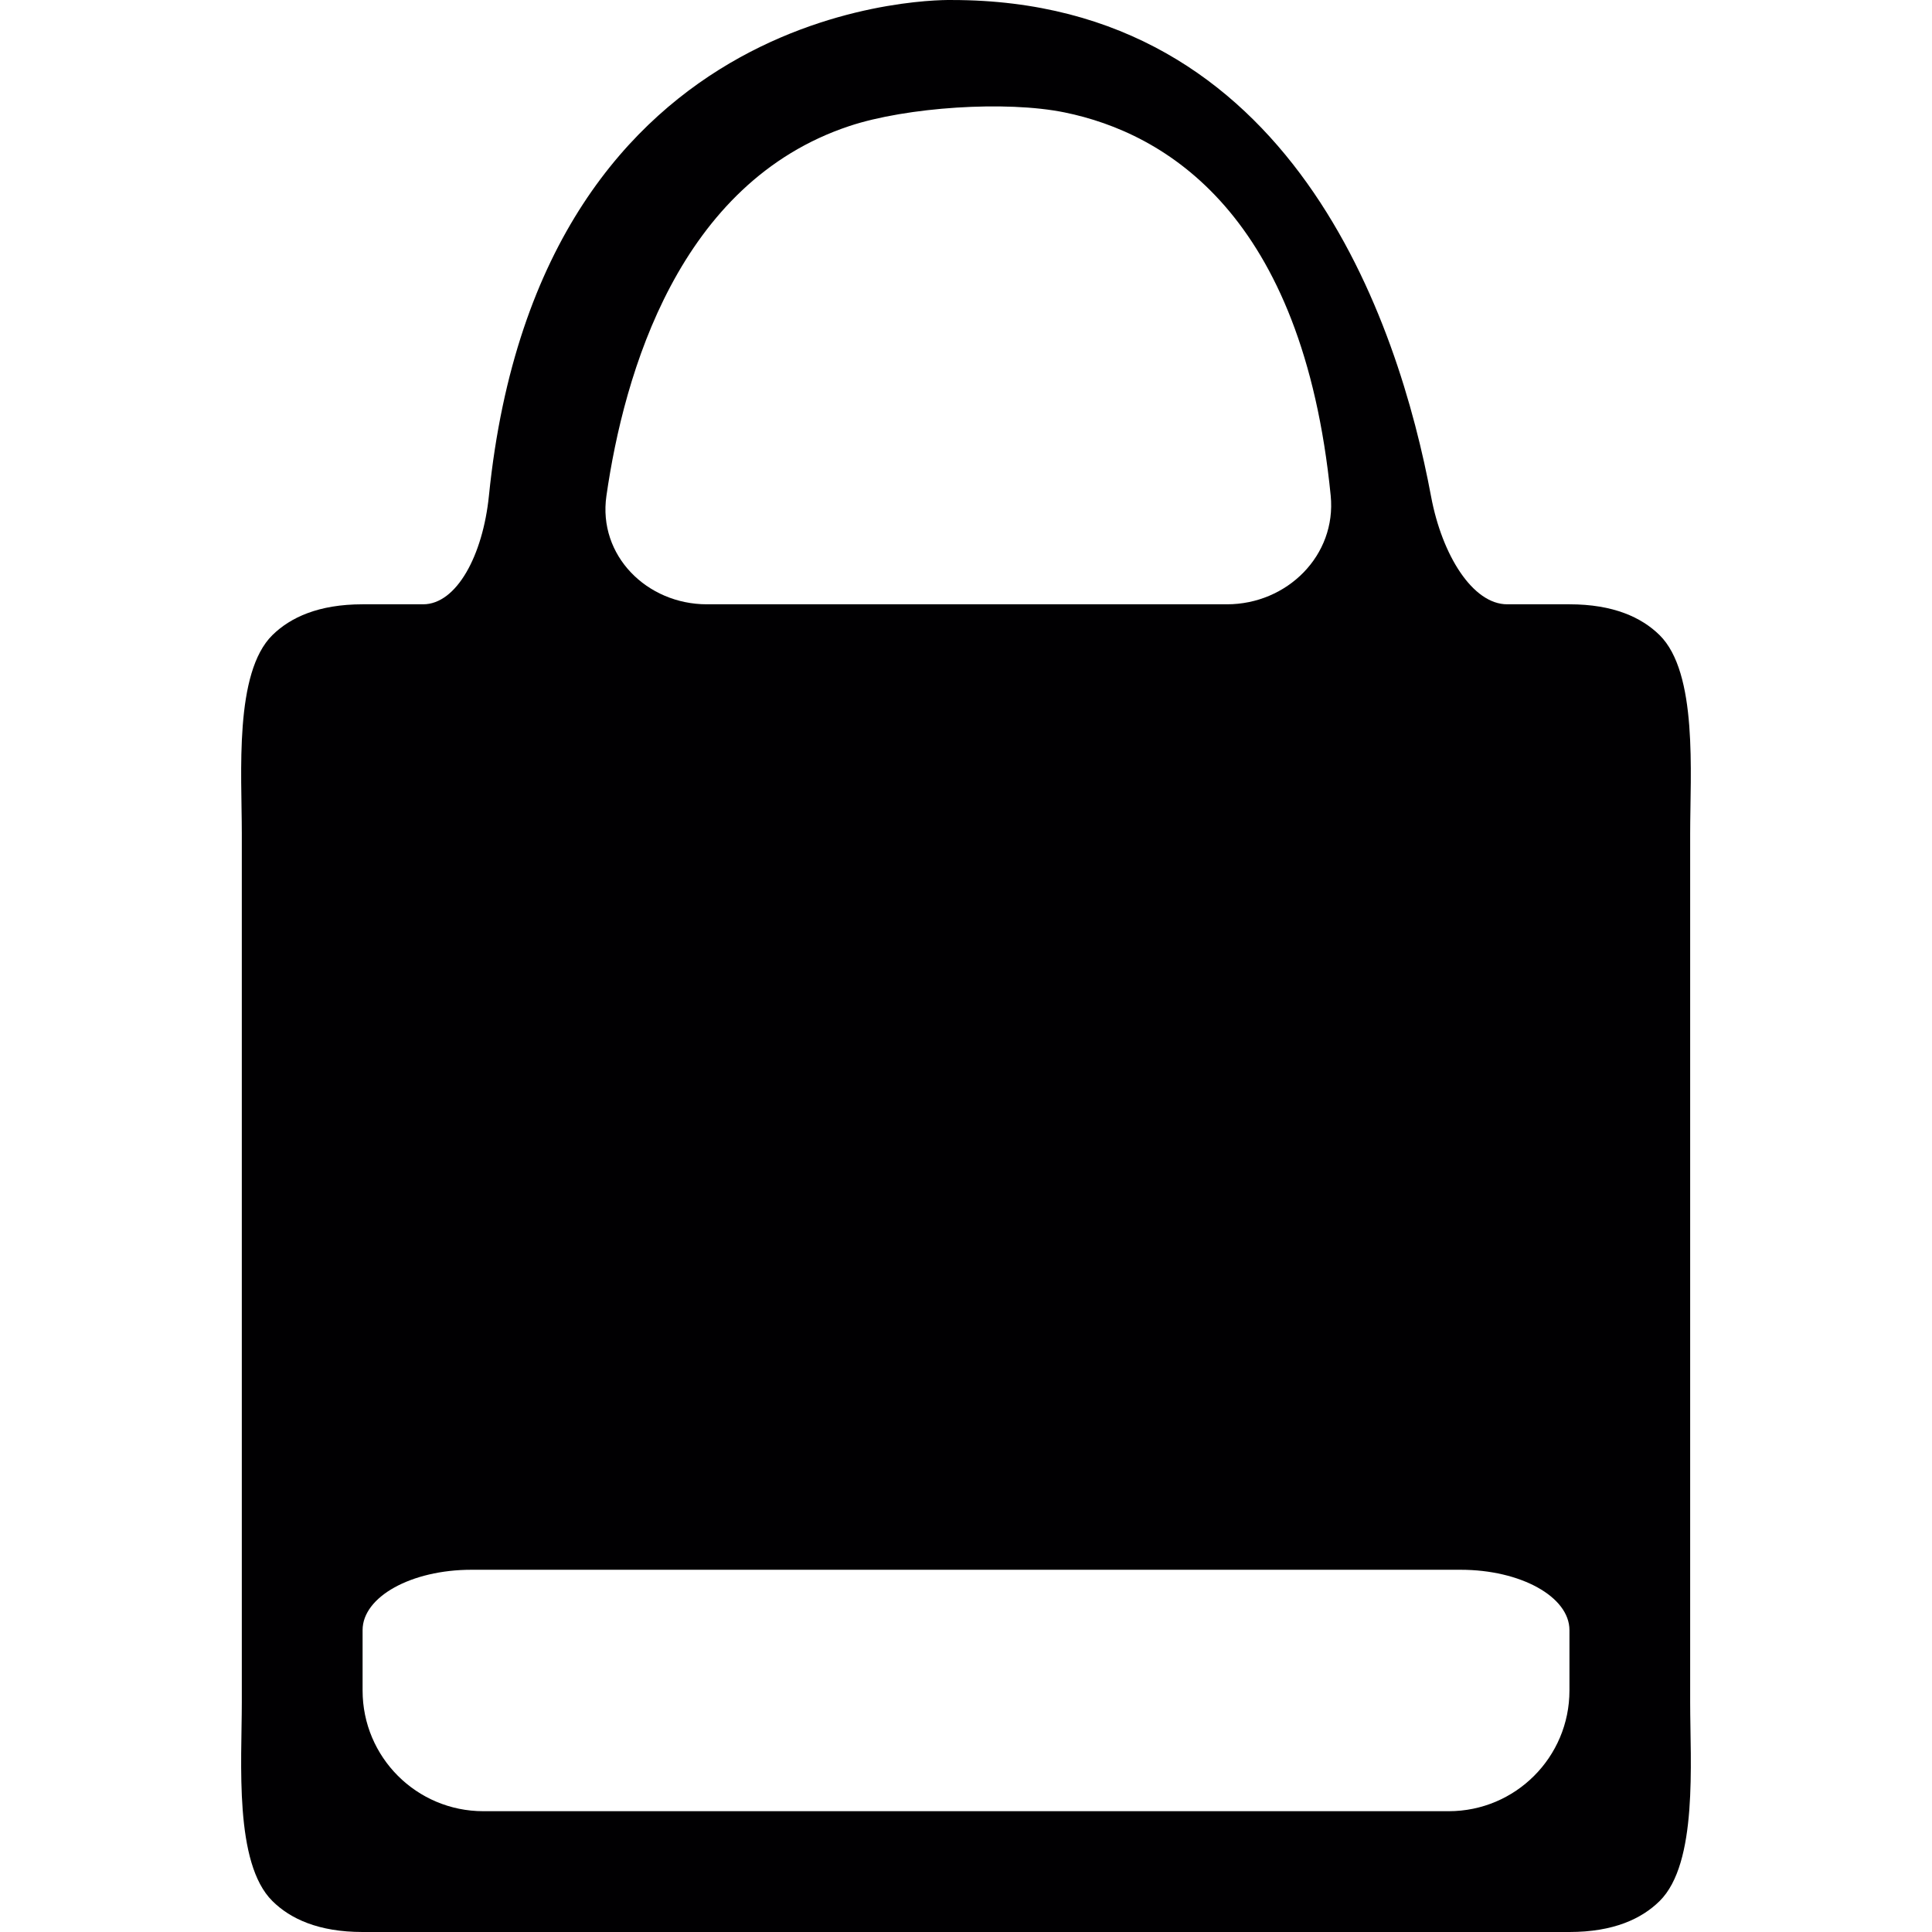
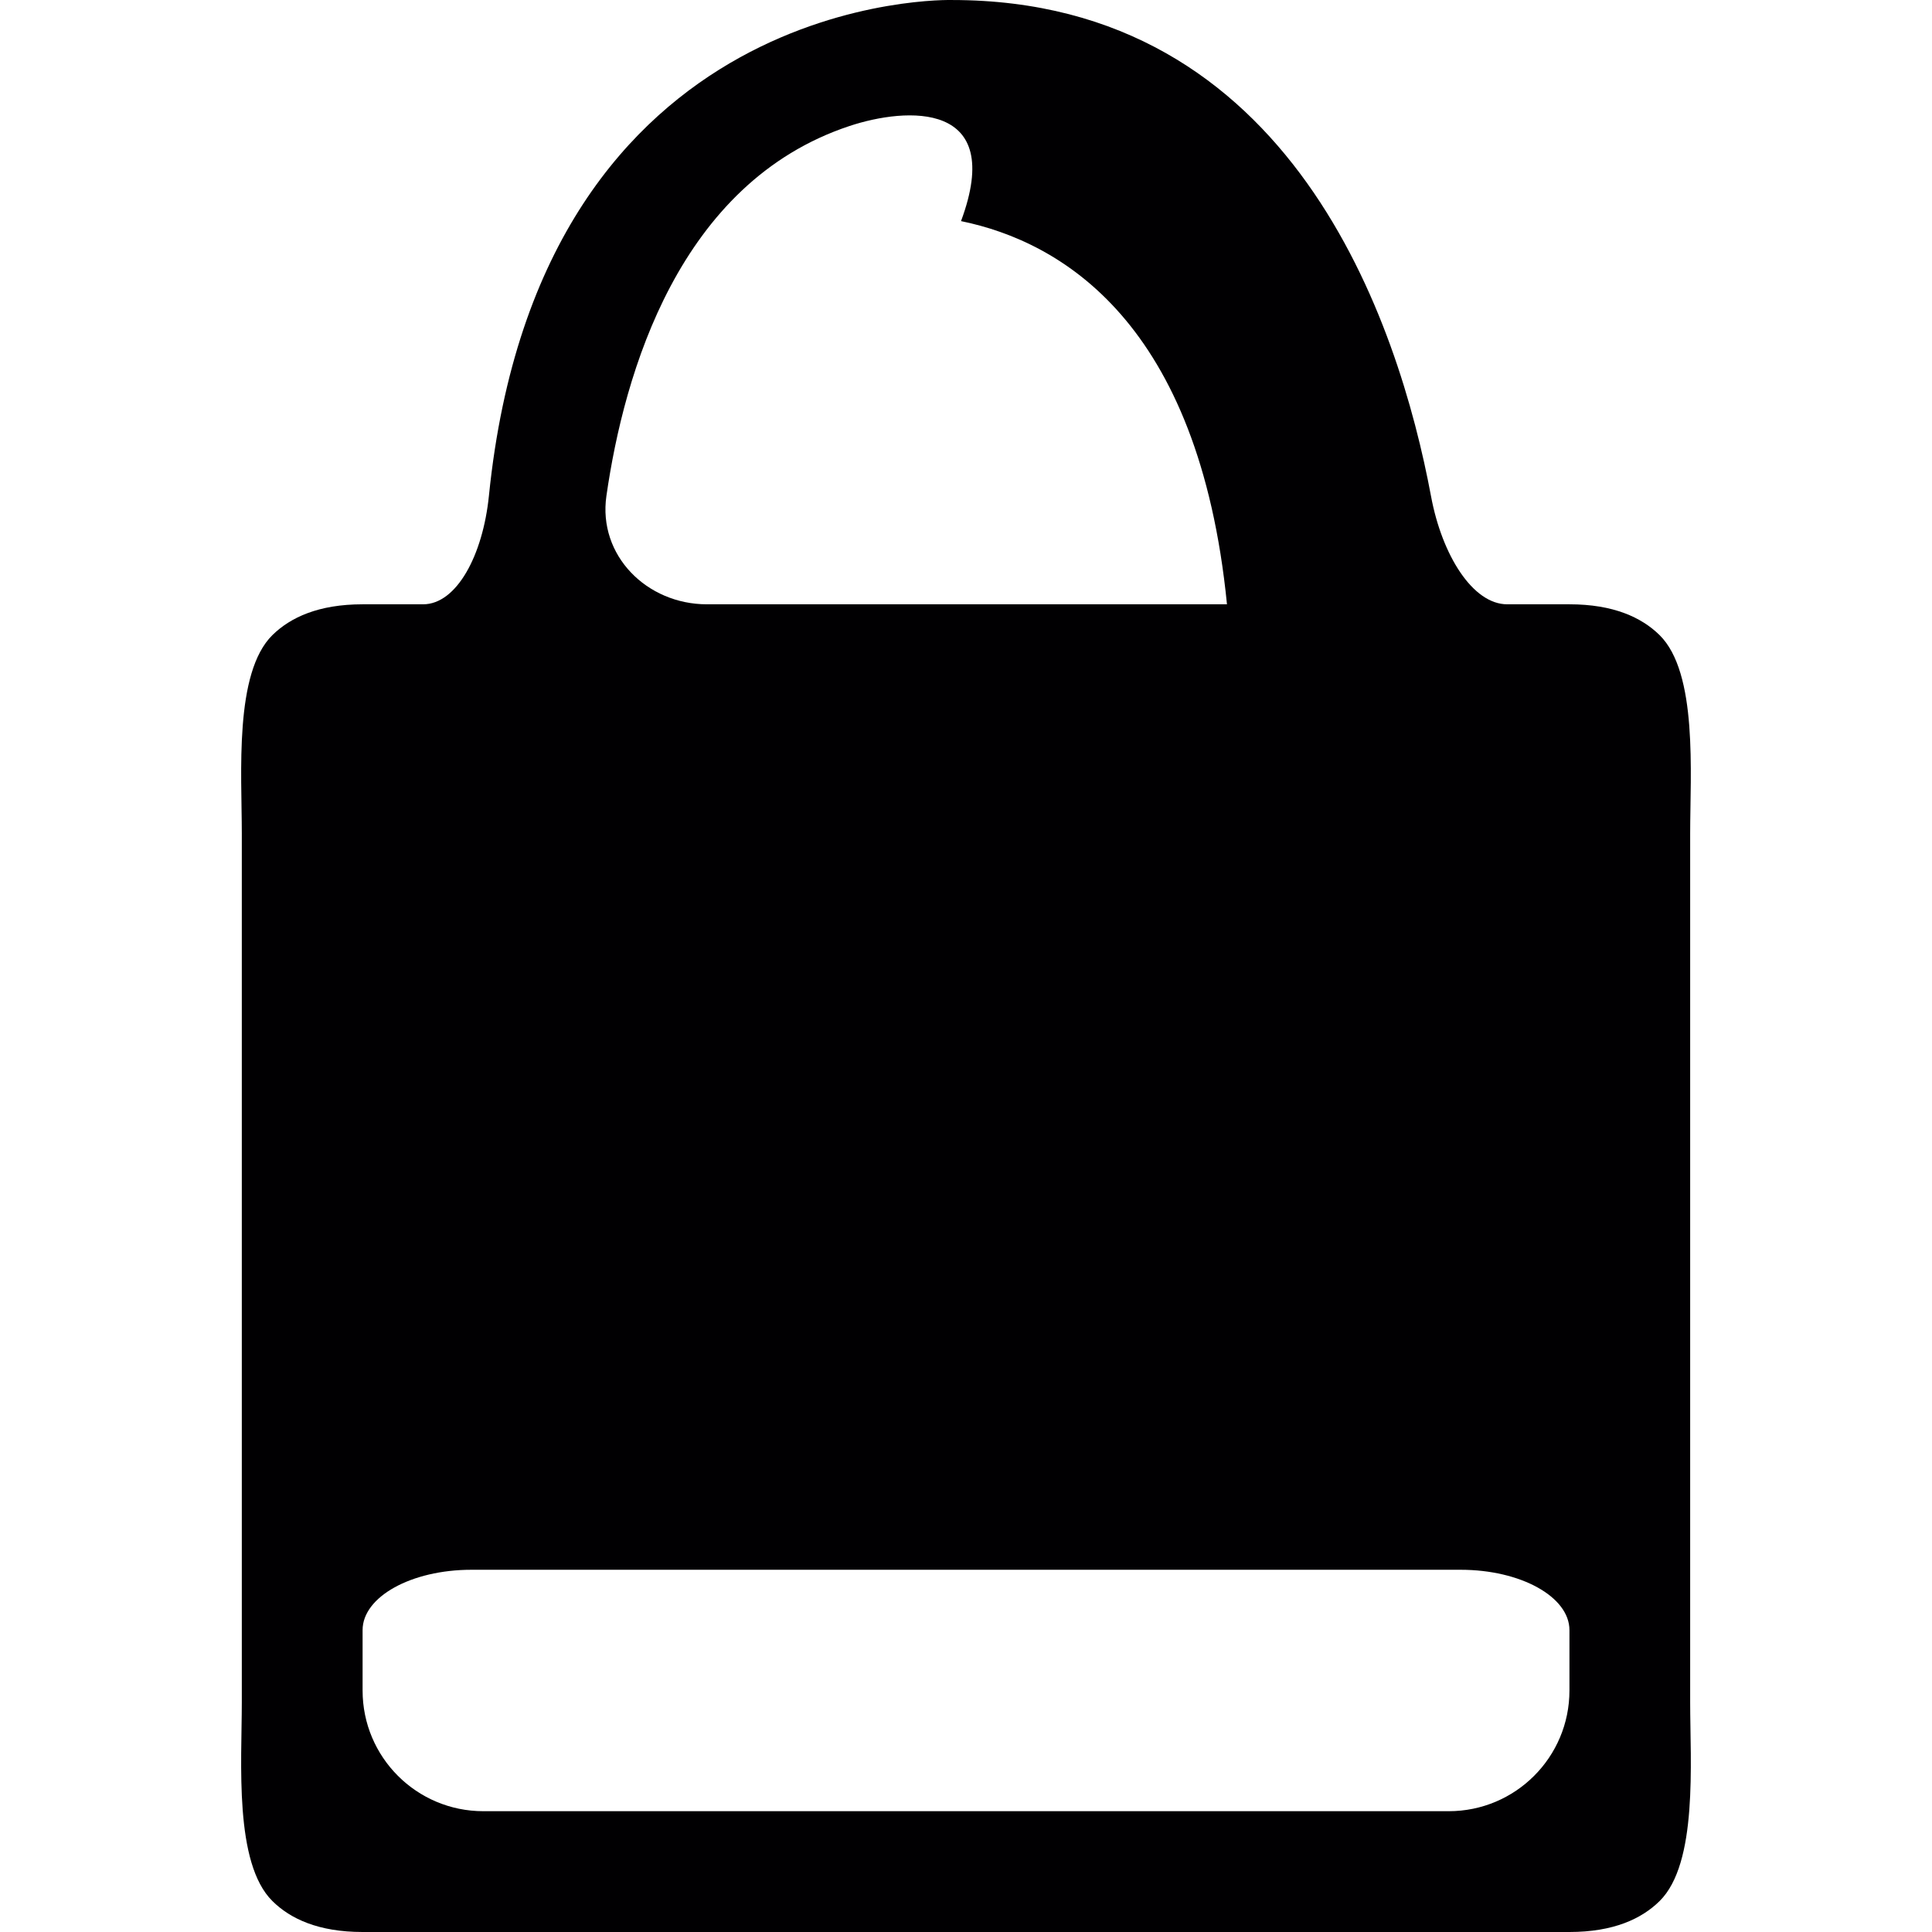
<svg xmlns="http://www.w3.org/2000/svg" version="1.1" id="Capa_1" x="0px" y="0px" viewBox="0 0 289.748 289.748" style="enable-background:new 0 0 289.748 289.748;" xml:space="preserve">
  <g>
-     <path style="fill:#010002;" d="M248.896,285.108c-2.687,2.654-6.908,4.64-13.522,4.64H54.378c-6.614,0-10.835-1.98-13.522-4.64   c-5.765-5.695-4.591-20.783-4.591-29.801V124.999c0-9.013-1.169-24.095,4.601-29.763c2.687-2.633,6.902-4.607,13.505-4.607   c0,0,4.068,0,9.083,0c5.015,0,8.964-7.326,9.872-16.29c7.718-76.131,69.457-74.336,69.457-74.336   c51.056,0,66.966,48.386,71.839,74.45c1.653,8.855,6.266,16.176,11.417,16.176h9.328c6.608,0,10.824,1.969,13.511,4.607   c5.776,5.668,4.601,20.745,4.601,29.763v130.315C253.481,264.326,254.661,279.419,248.896,285.108z M127.398,18.899   c-25.569,8.48-33.809,37.056-36.453,55.478c-1.284,8.92,6.059,16.252,15.072,16.252h77.996c9.013,0,16.442-7.332,15.556-16.295   c-4.199-42.305-24.851-54.385-39.885-57.469C150.856,15.054,135.948,16.065,127.398,18.899z M219.057,235.423H70.696   c-9.013,0-16.317,4.052-16.317,9.051v9.056c0,10.002,8.104,18.101,18.107,18.101h144.788c9.997,0,18.101-8.099,18.101-18.101   c0,0,0-4.052,0-9.056C235.374,239.475,228.064,235.423,219.057,235.423z" />
+     <path style="fill:#010002;" d="M248.896,285.108c-2.687,2.654-6.908,4.64-13.522,4.64H54.378c-6.614,0-10.835-1.98-13.522-4.64   c-5.765-5.695-4.591-20.783-4.591-29.801V124.999c0-9.013-1.169-24.095,4.601-29.763c2.687-2.633,6.902-4.607,13.505-4.607   c0,0,4.068,0,9.083,0c5.015,0,8.964-7.326,9.872-16.29c7.718-76.131,69.457-74.336,69.457-74.336   c51.056,0,66.966,48.386,71.839,74.45c1.653,8.855,6.266,16.176,11.417,16.176h9.328c6.608,0,10.824,1.969,13.511,4.607   c5.776,5.668,4.601,20.745,4.601,29.763v130.315C253.481,264.326,254.661,279.419,248.896,285.108z M127.398,18.899   c-25.569,8.48-33.809,37.056-36.453,55.478c-1.284,8.92,6.059,16.252,15.072,16.252h77.996c-4.199-42.305-24.851-54.385-39.885-57.469C150.856,15.054,135.948,16.065,127.398,18.899z M219.057,235.423H70.696   c-9.013,0-16.317,4.052-16.317,9.051v9.056c0,10.002,8.104,18.101,18.107,18.101h144.788c9.997,0,18.101-8.099,18.101-18.101   c0,0,0-4.052,0-9.056C235.374,239.475,228.064,235.423,219.057,235.423z" />
  </g>
  <g>
</g>
  <g>
</g>
  <g>
</g>
  <g>
</g>
  <g>
</g>
  <g>
</g>
  <g>
</g>
  <g>
</g>
  <g>
</g>
  <g>
</g>
  <g>
</g>
  <g>
</g>
  <g>
</g>
  <g>
</g>
  <g>
</g>
</svg>